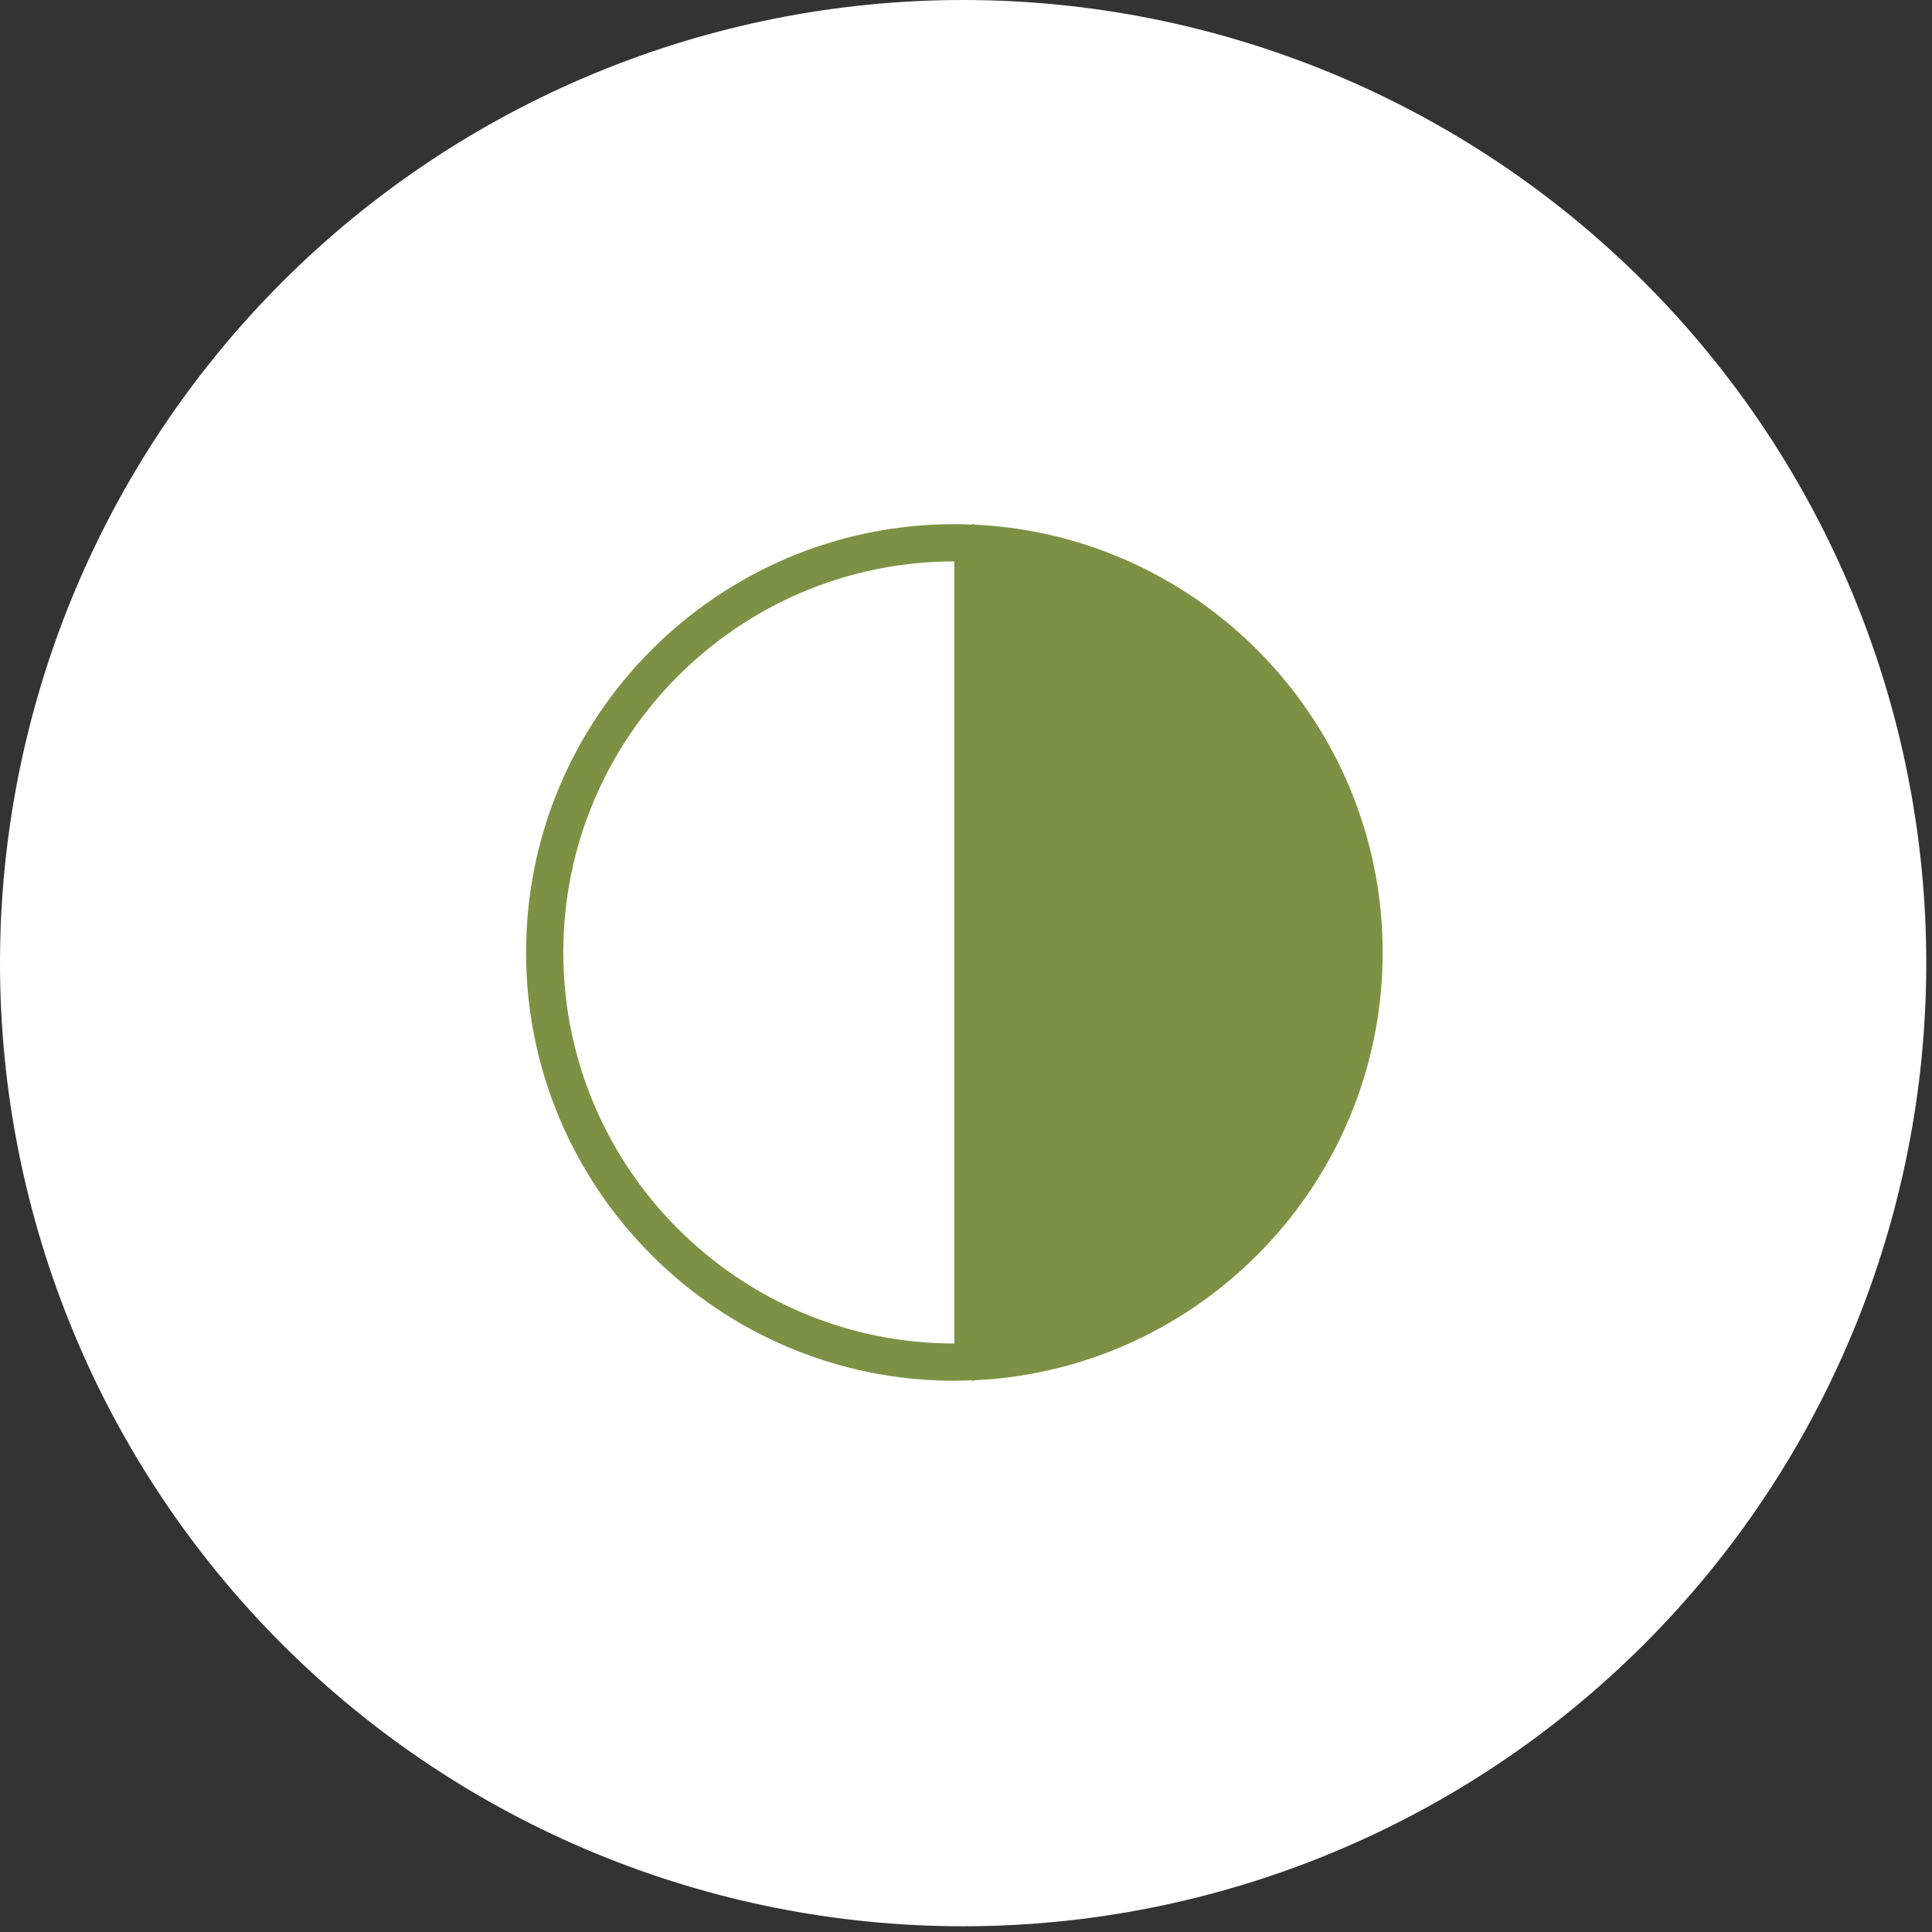
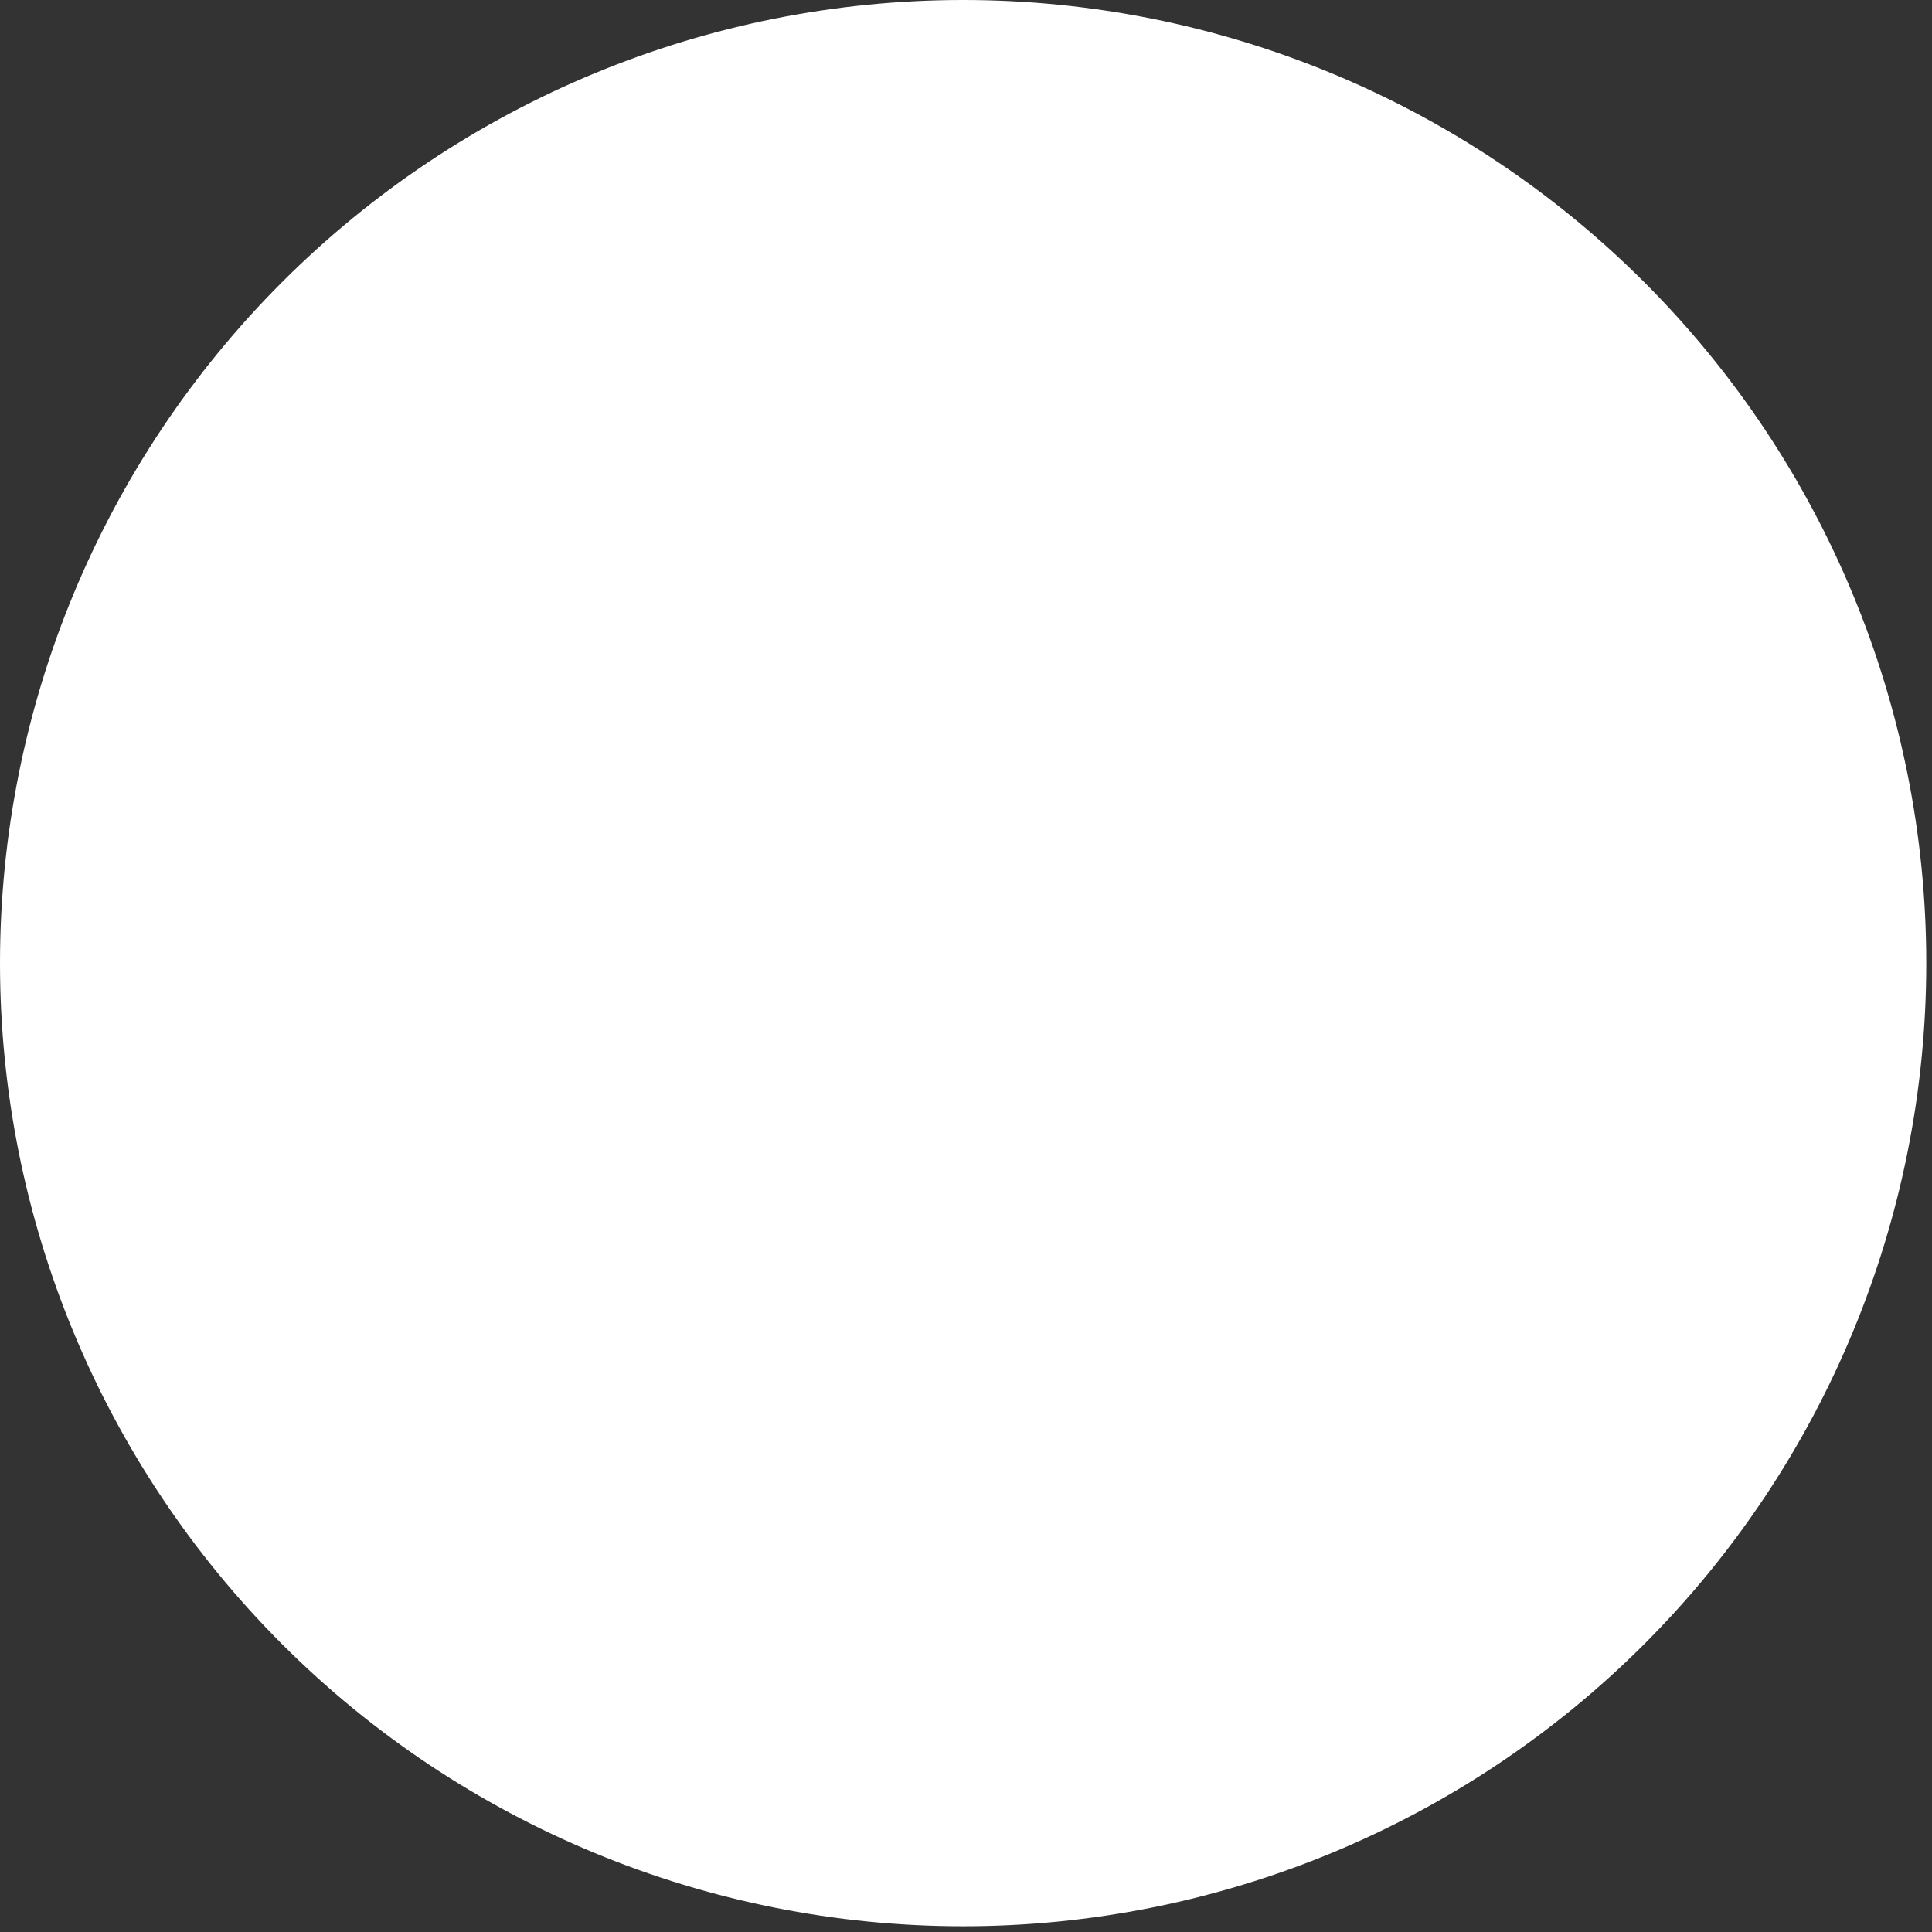
<svg xmlns="http://www.w3.org/2000/svg" width="83" height="83" viewBox="0 0 83 83" fill="none">
  <rect x="0" y="0" width="83" height="83" fill="#333333" stroke="none" />
  <path d="M41.377 82.754C52.351 82.754 62.875 78.395 70.635 70.635C78.395 62.875 82.754 52.351 82.754 41.377C82.754 30.403 78.395 19.879 70.635 12.119C62.875 4.359 52.351 0 41.377 0C30.403 0 19.879 4.359 12.119 12.119C4.359 19.879 0 30.403 0 41.377C0 52.351 4.359 62.875 12.119 70.635C19.879 78.395 30.403 82.754 41.377 82.754Z" fill="white" />
-   <path d="M59.4 40.918C59.4 31.079 51.637 23.02 41.915 22.541C41.876 22.536 41.841 22.518 41.8 22.518C41.768 22.518 41.742 22.532 41.71 22.537C41.474 22.527 41.238 22.518 41 22.518C30.854 22.518 22.6 30.773 22.6 40.918C22.6 51.064 30.854 59.318 41 59.318C41.238 59.318 41.474 59.309 41.71 59.3C41.742 59.304 41.768 59.318 41.8 59.318C41.841 59.318 41.876 59.3 41.915 59.295C51.637 58.816 59.4 50.757 59.4 40.918ZM24.2 40.918C24.2 31.654 31.736 24.118 41 24.118V57.718C31.736 57.718 24.2 50.182 24.2 40.918Z" fill="#7D9144" />
</svg>